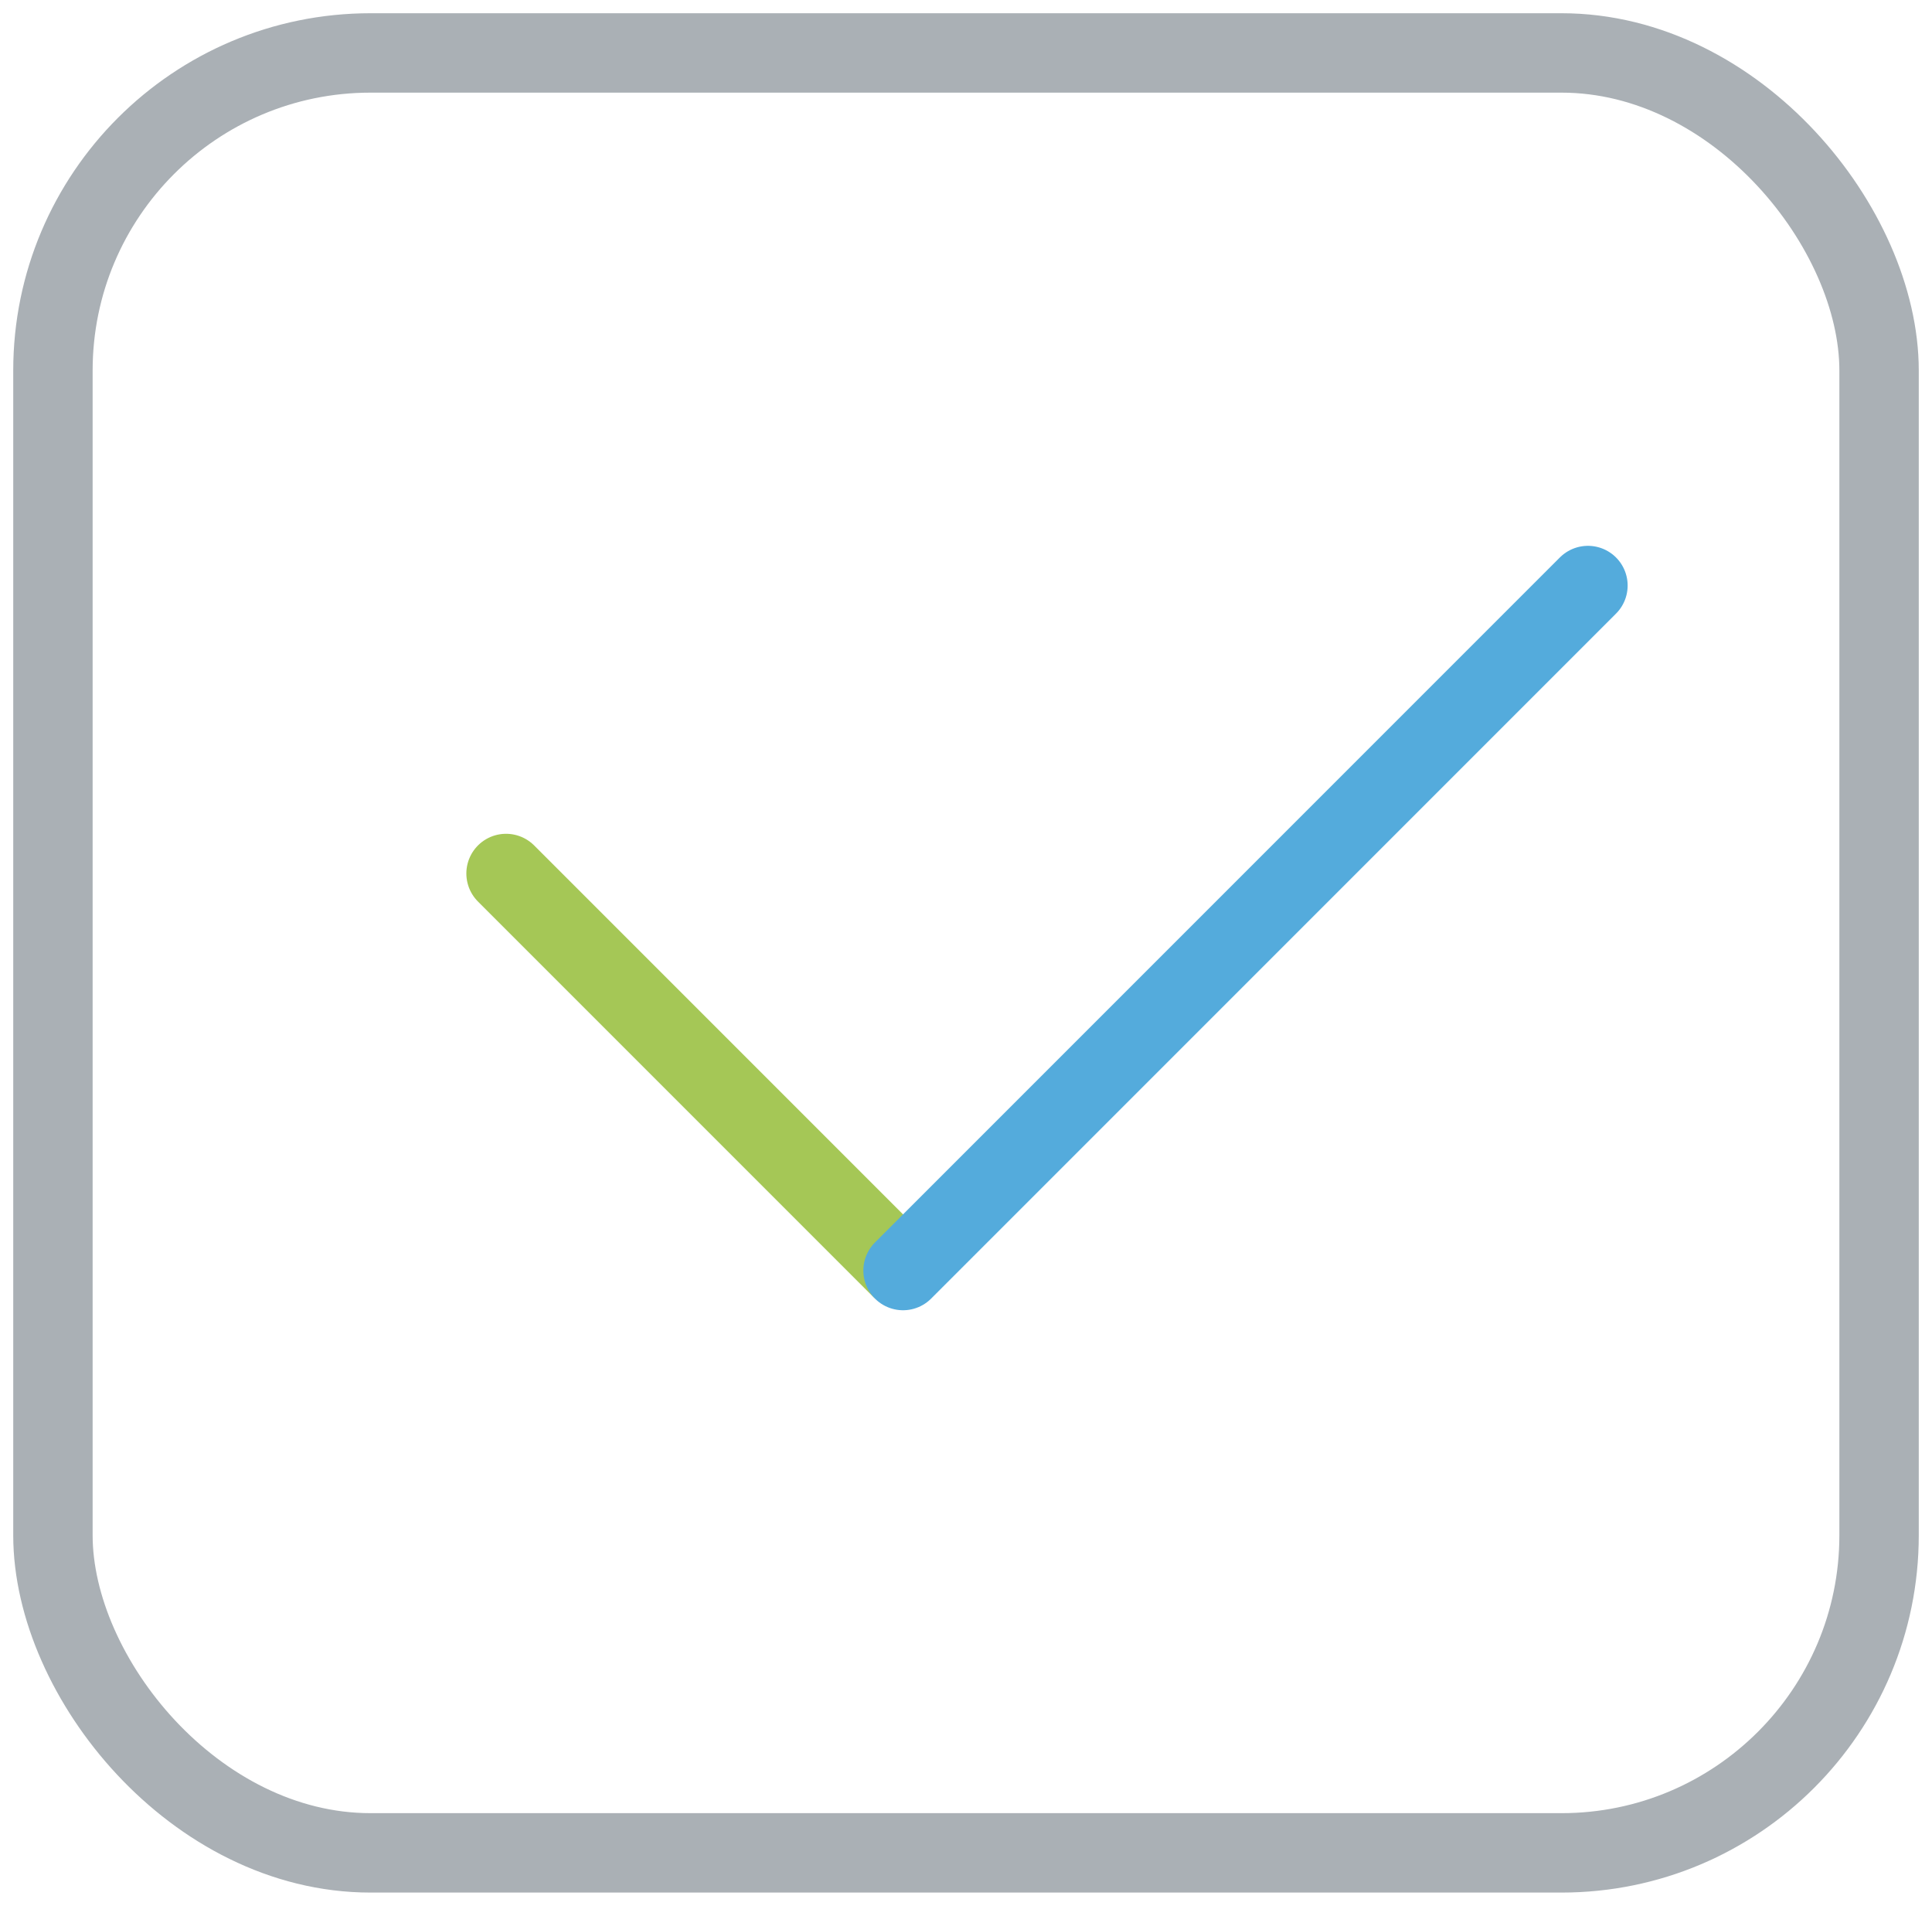
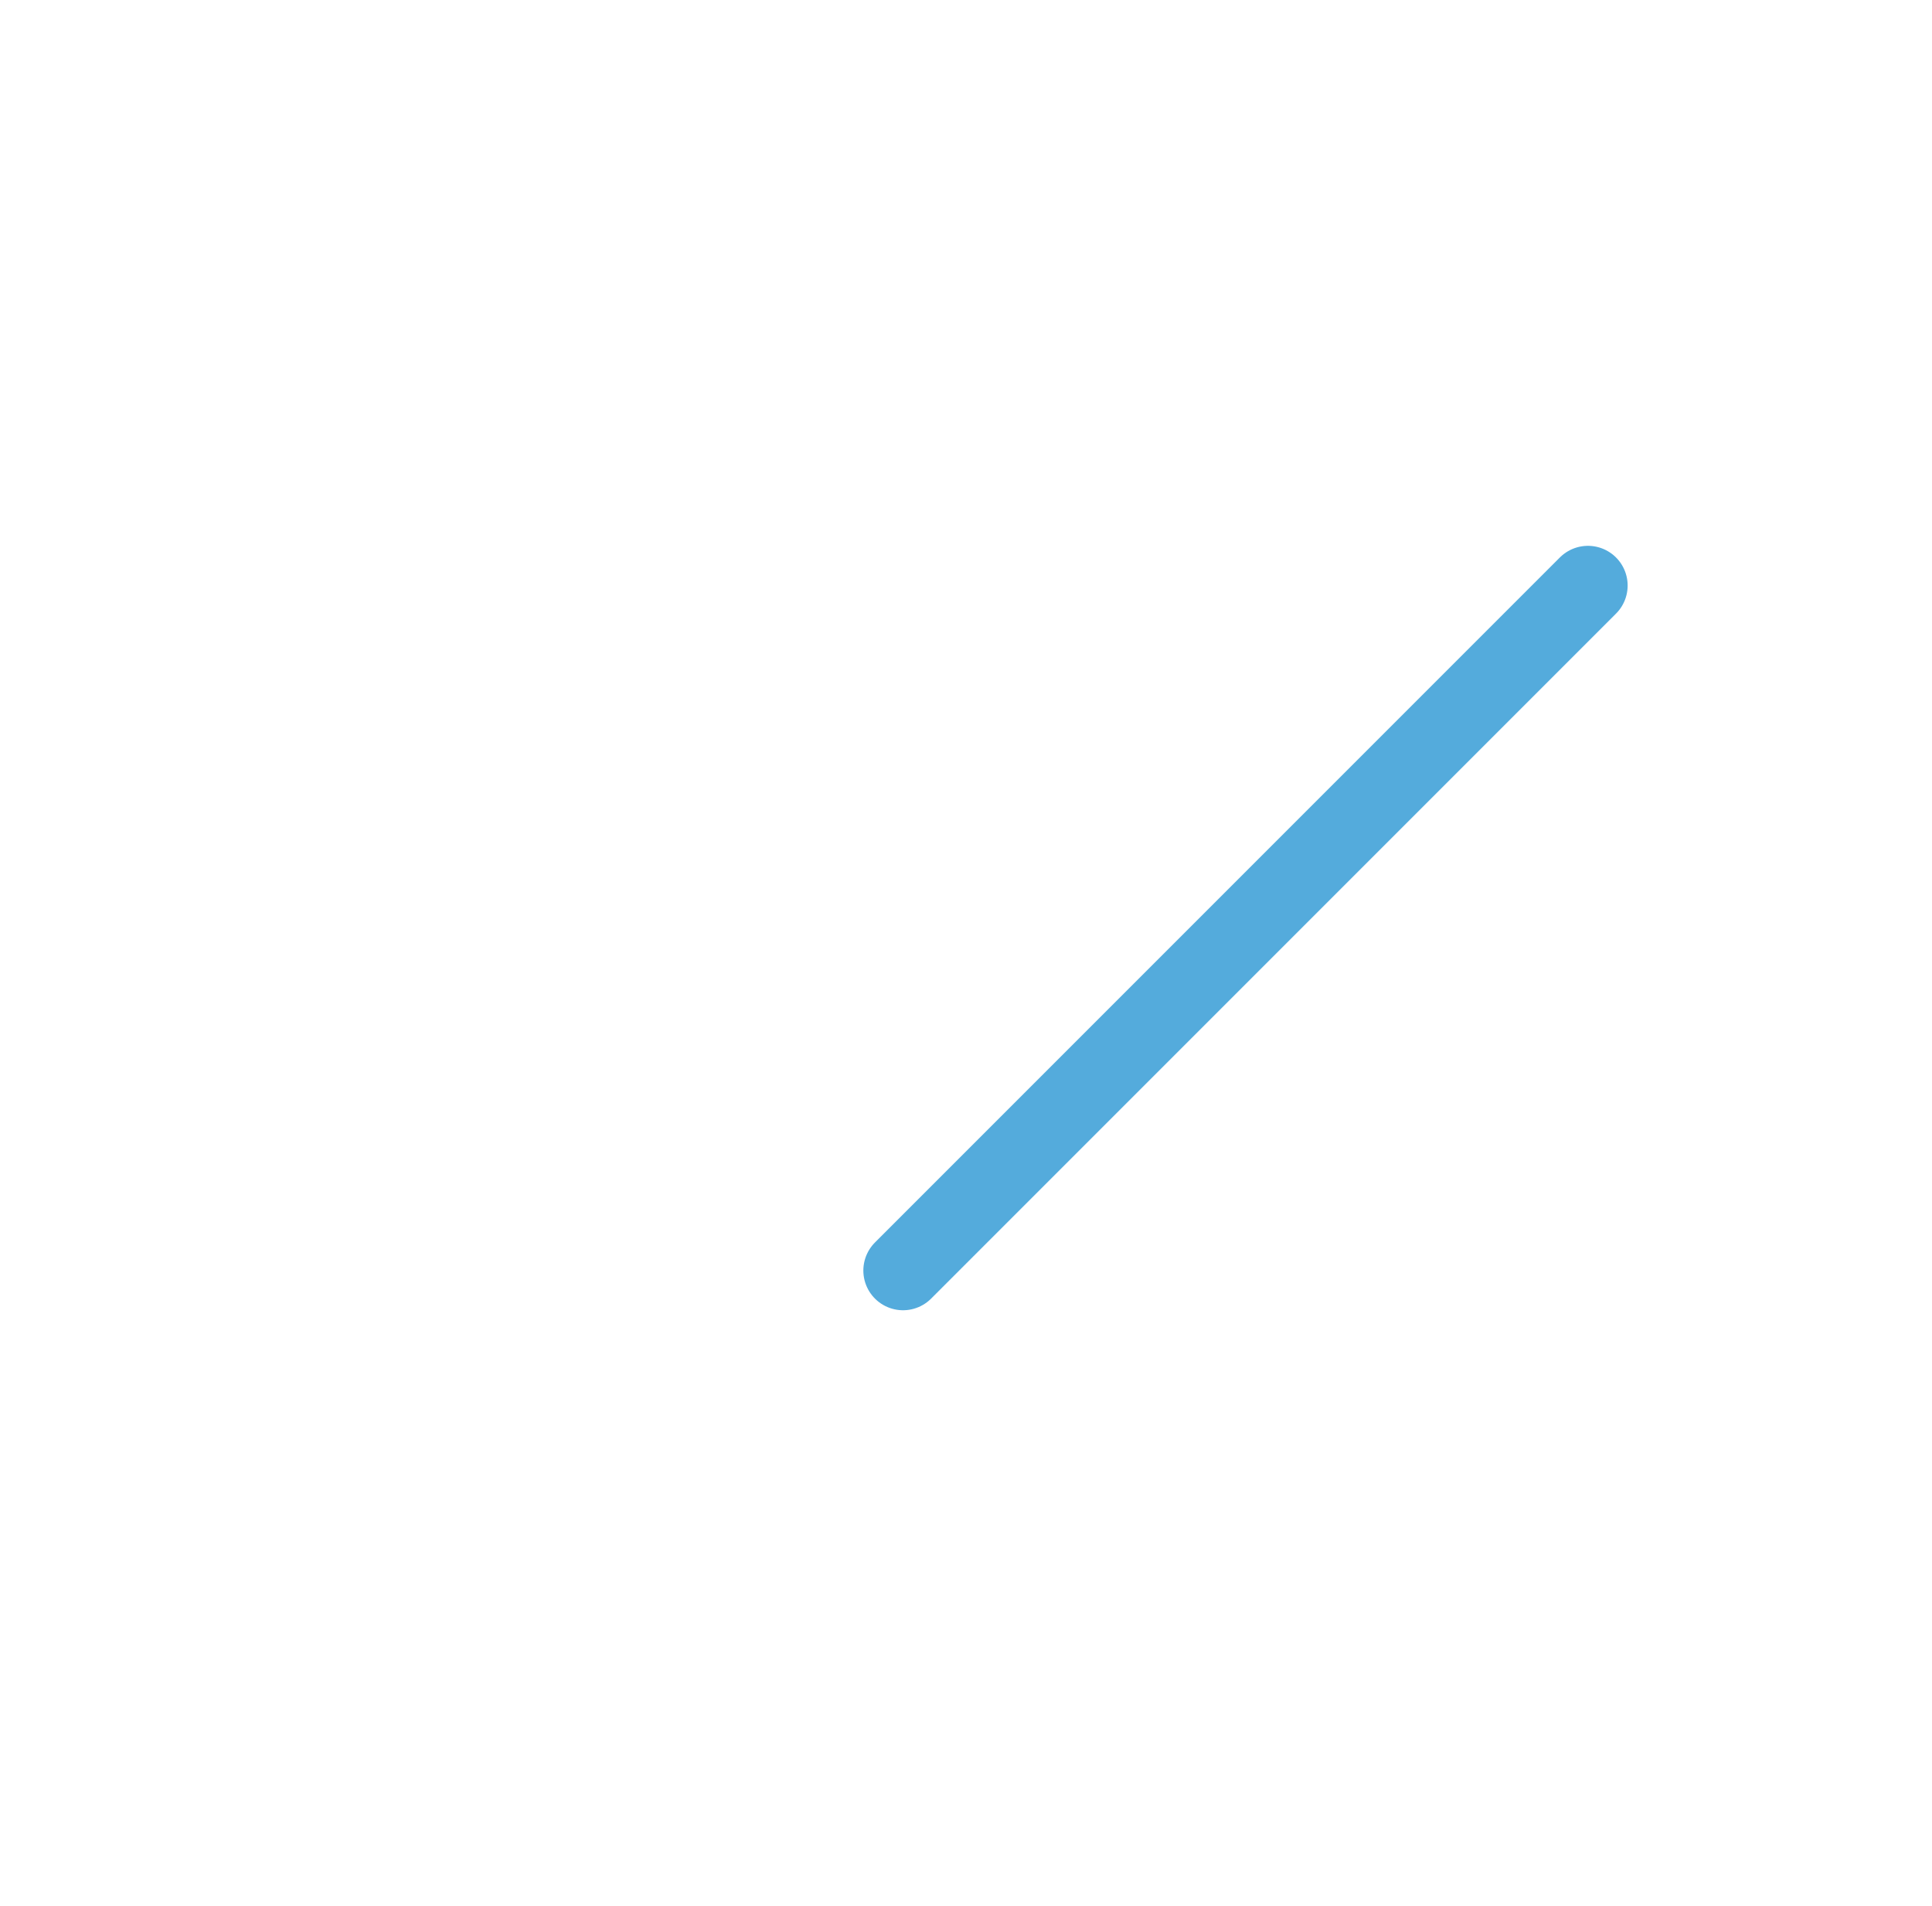
<svg xmlns="http://www.w3.org/2000/svg" width="73" height="72" viewBox="0 0 73 72" fill="none">
-   <rect x="2" y="2" width="69" height="68" rx="12" stroke="#AAB0B5" stroke-width="3" stroke-linecap="round" />
-   <line x1="19.121" y1="33" x2="34" y2="47.879" stroke="#A5C756" stroke-width="3" stroke-linecap="round" />
  <line x1="60" y1="22.121" x2="34.121" y2="48" stroke="#54ABDC" stroke-width="3" stroke-linecap="round" />
</svg>